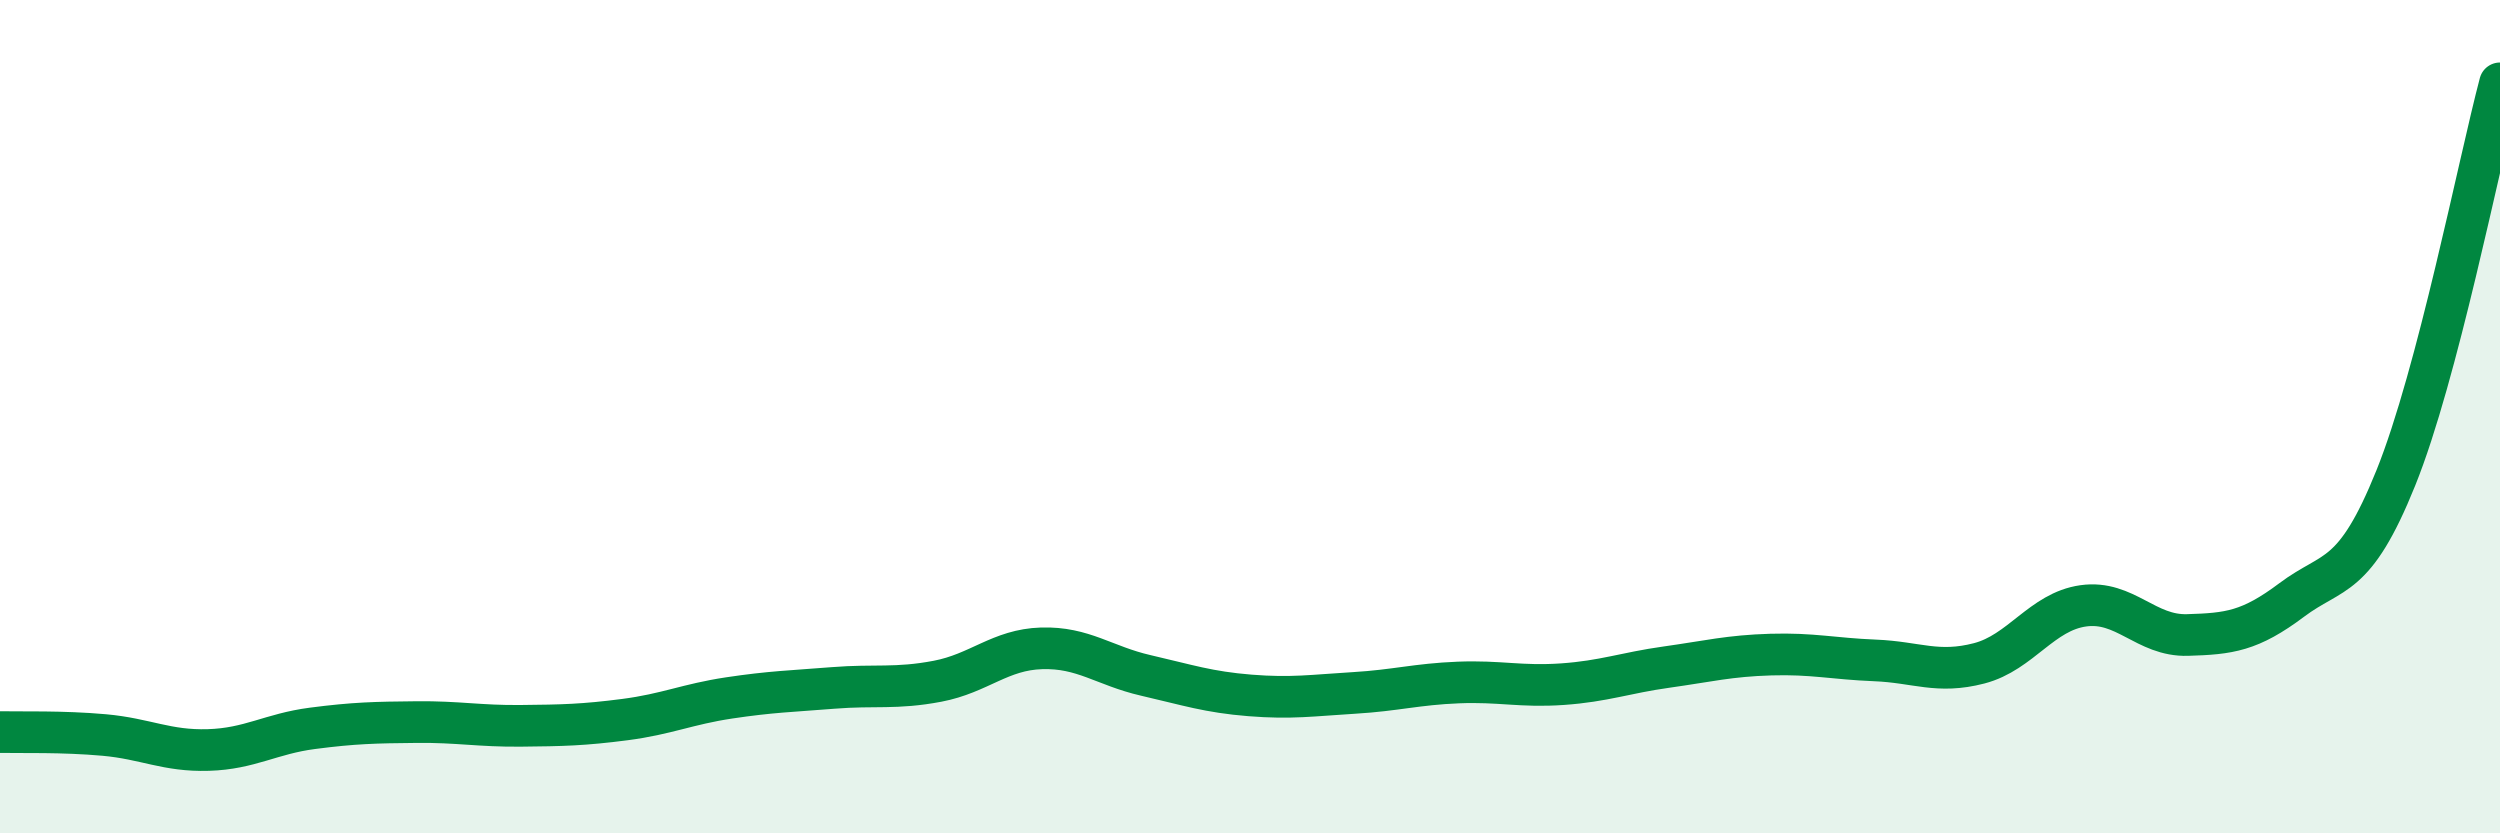
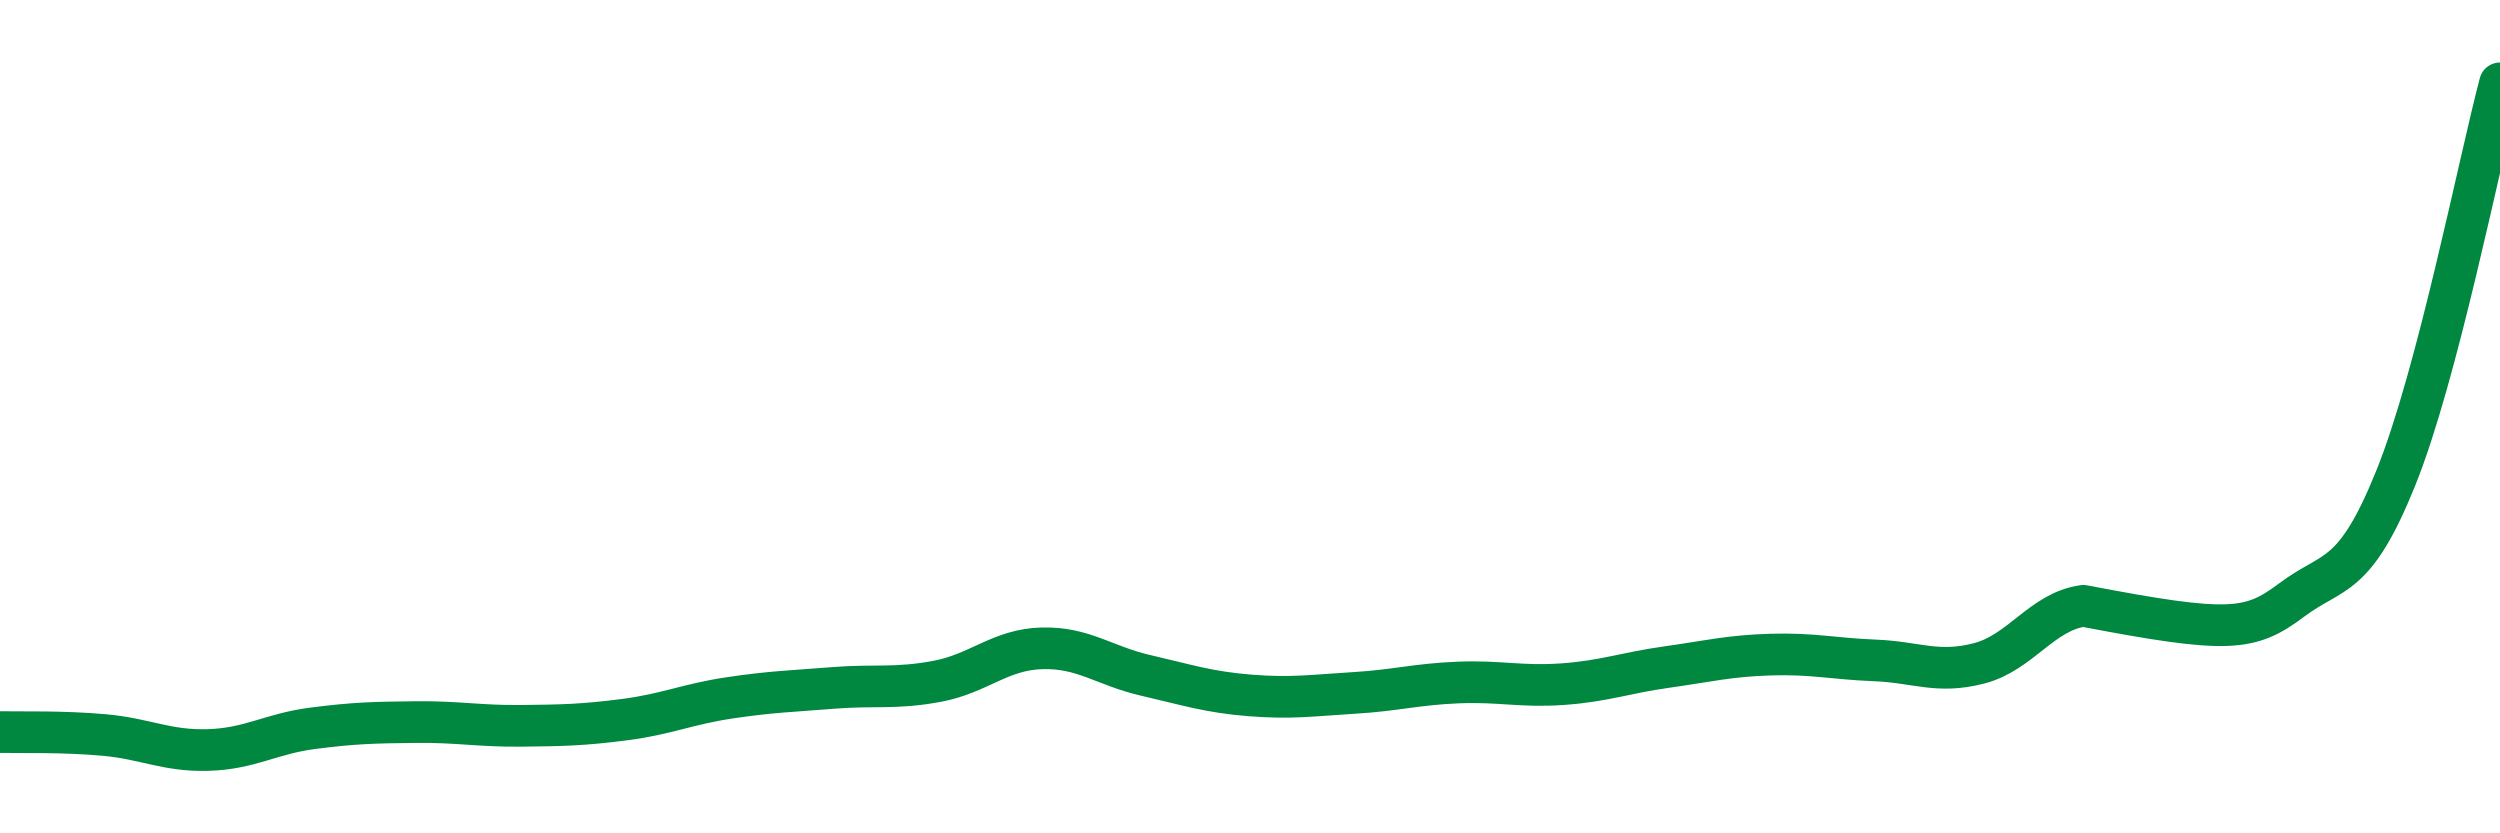
<svg xmlns="http://www.w3.org/2000/svg" width="60" height="20" viewBox="0 0 60 20">
-   <path d="M 0,17.57 C 0.5,17.58 1.5,17.55 2.5,17.64 C 3.5,17.73 4,18.03 5,18 C 6,17.97 6.5,17.61 7.5,17.48 C 8.5,17.35 9,17.34 10,17.33 C 11,17.32 11.5,17.43 12.5,17.42 C 13.5,17.41 14,17.4 15,17.27 C 16,17.14 16.5,16.9 17.5,16.75 C 18.5,16.6 19,16.59 20,16.51 C 21,16.43 21.5,16.54 22.5,16.35 C 23.5,16.16 24,15.59 25,15.56 C 26,15.53 26.5,15.98 27.5,16.21 C 28.5,16.44 29,16.61 30,16.69 C 31,16.77 31.5,16.69 32.5,16.63 C 33.5,16.57 34,16.42 35,16.38 C 36,16.34 36.5,16.49 37.5,16.42 C 38.5,16.35 39,16.15 40,16.01 C 41,15.87 41.5,15.74 42.5,15.71 C 43.5,15.68 44,15.81 45,15.85 C 46,15.89 46.5,16.18 47.5,15.92 C 48.5,15.66 49,14.68 50,14.54 C 51,14.4 51.5,15.27 52.5,15.24 C 53.5,15.21 54,15.15 55,14.4 C 56,13.65 56.5,13.95 57.5,11.47 C 58.5,8.99 59.5,3.89 60,2L60 20L0 20Z" fill="#008740" opacity="0.1" stroke-linecap="round" stroke-linejoin="round" />
-   <path d="M 0,17.57 C 0.5,17.58 1.5,17.55 2.5,17.64 C 3.5,17.73 4,18.03 5,18 C 6,17.97 6.5,17.61 7.5,17.48 C 8.5,17.35 9,17.34 10,17.33 C 11,17.32 11.5,17.43 12.5,17.42 C 13.5,17.41 14,17.4 15,17.27 C 16,17.14 16.5,16.9 17.5,16.75 C 18.5,16.6 19,16.59 20,16.51 C 21,16.43 21.5,16.54 22.5,16.35 C 23.5,16.16 24,15.59 25,15.56 C 26,15.53 26.5,15.98 27.5,16.21 C 28.5,16.44 29,16.61 30,16.69 C 31,16.77 31.5,16.69 32.5,16.63 C 33.5,16.57 34,16.42 35,16.38 C 36,16.34 36.5,16.49 37.5,16.42 C 38.5,16.35 39,16.15 40,16.01 C 41,15.87 41.5,15.74 42.5,15.71 C 43.5,15.68 44,15.81 45,15.85 C 46,15.89 46.5,16.18 47.5,15.92 C 48.5,15.66 49,14.68 50,14.54 C 51,14.4 51.5,15.27 52.5,15.24 C 53.5,15.21 54,15.15 55,14.4 C 56,13.65 56.5,13.95 57.5,11.47 C 58.5,8.99 59.5,3.89 60,2" stroke="#008740" stroke-width="1" fill="none" stroke-linecap="round" stroke-linejoin="round" />
+   <path d="M 0,17.57 C 0.5,17.58 1.5,17.55 2.5,17.64 C 3.5,17.73 4,18.03 5,18 C 6,17.97 6.5,17.61 7.5,17.48 C 8.5,17.35 9,17.34 10,17.33 C 11,17.32 11.5,17.43 12.5,17.42 C 13.5,17.41 14,17.4 15,17.27 C 16,17.14 16.5,16.9 17.5,16.75 C 18.5,16.6 19,16.59 20,16.51 C 21,16.43 21.5,16.54 22.5,16.35 C 23.5,16.16 24,15.59 25,15.56 C 26,15.53 26.5,15.98 27.5,16.21 C 28.5,16.44 29,16.61 30,16.69 C 31,16.77 31.5,16.69 32.5,16.63 C 33.5,16.57 34,16.42 35,16.38 C 36,16.34 36.5,16.49 37.5,16.42 C 38.5,16.35 39,16.15 40,16.01 C 41,15.87 41.5,15.74 42.5,15.71 C 43.5,15.68 44,15.81 45,15.85 C 46,15.89 46.5,16.18 47.5,15.92 C 48.5,15.66 49,14.68 50,14.54 C 53.5,15.21 54,15.15 55,14.4 C 56,13.65 56.5,13.95 57.5,11.47 C 58.5,8.99 59.5,3.89 60,2" stroke="#008740" stroke-width="1" fill="none" stroke-linecap="round" stroke-linejoin="round" />
</svg>